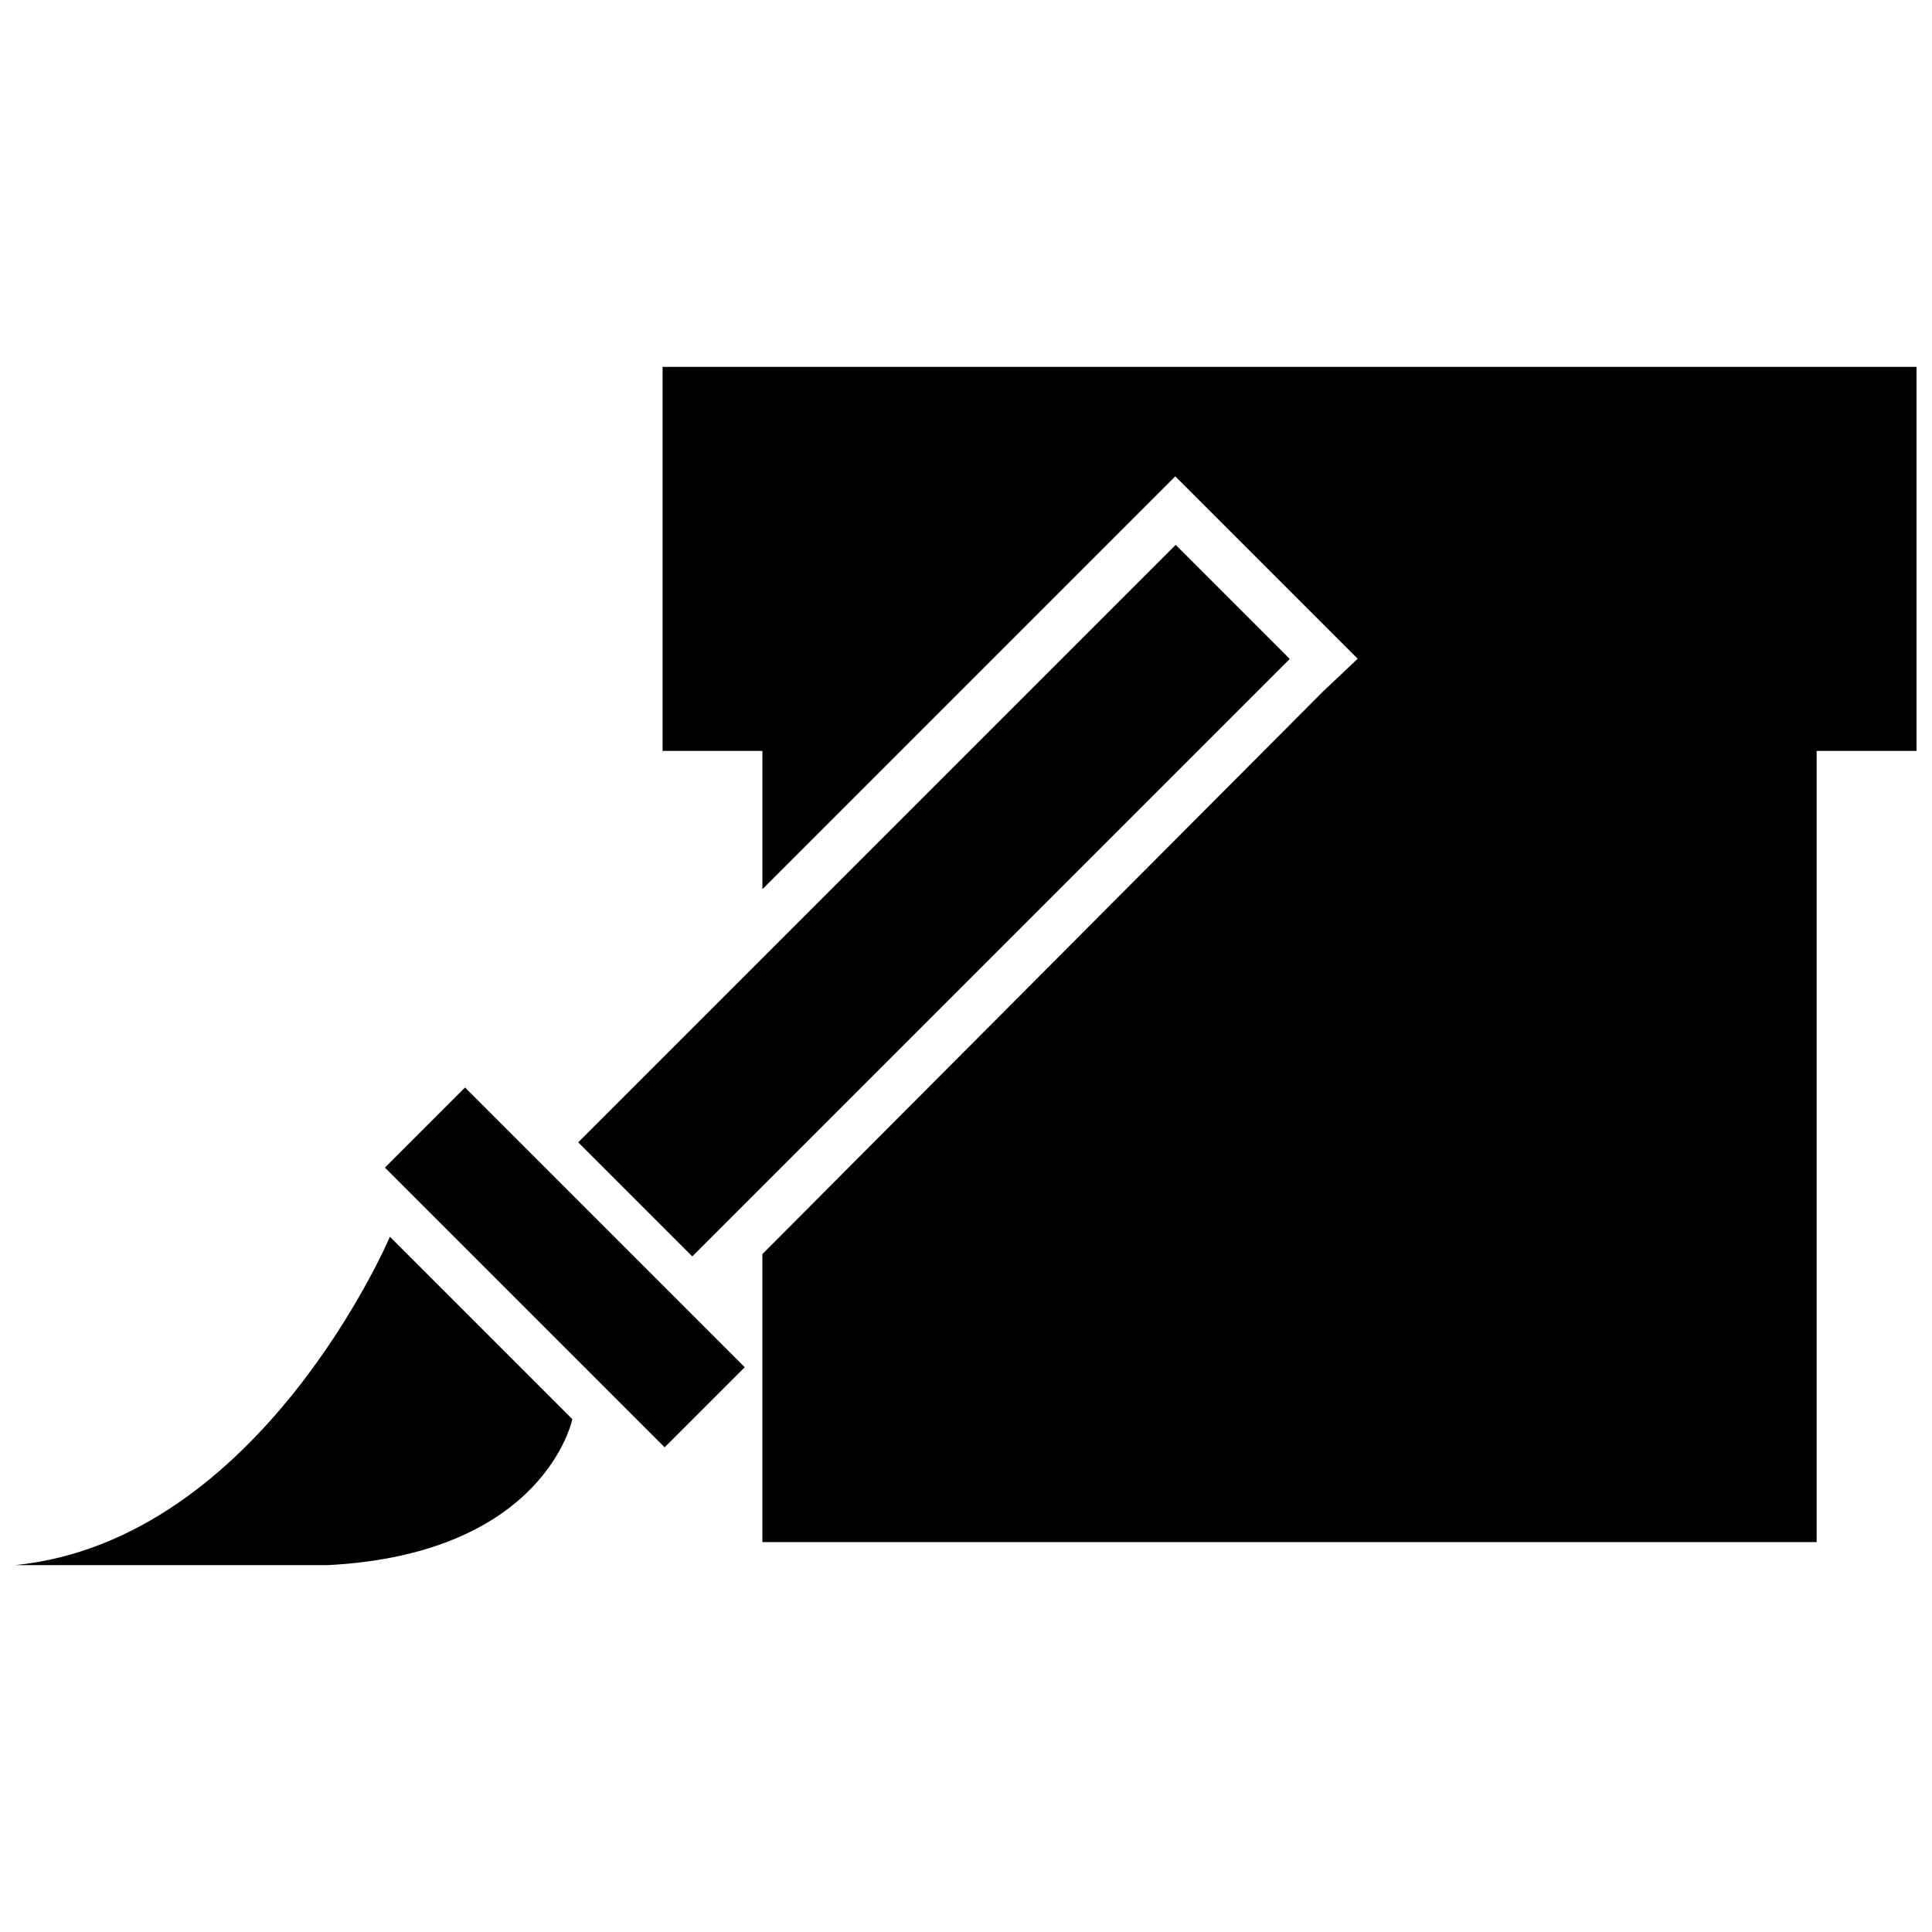
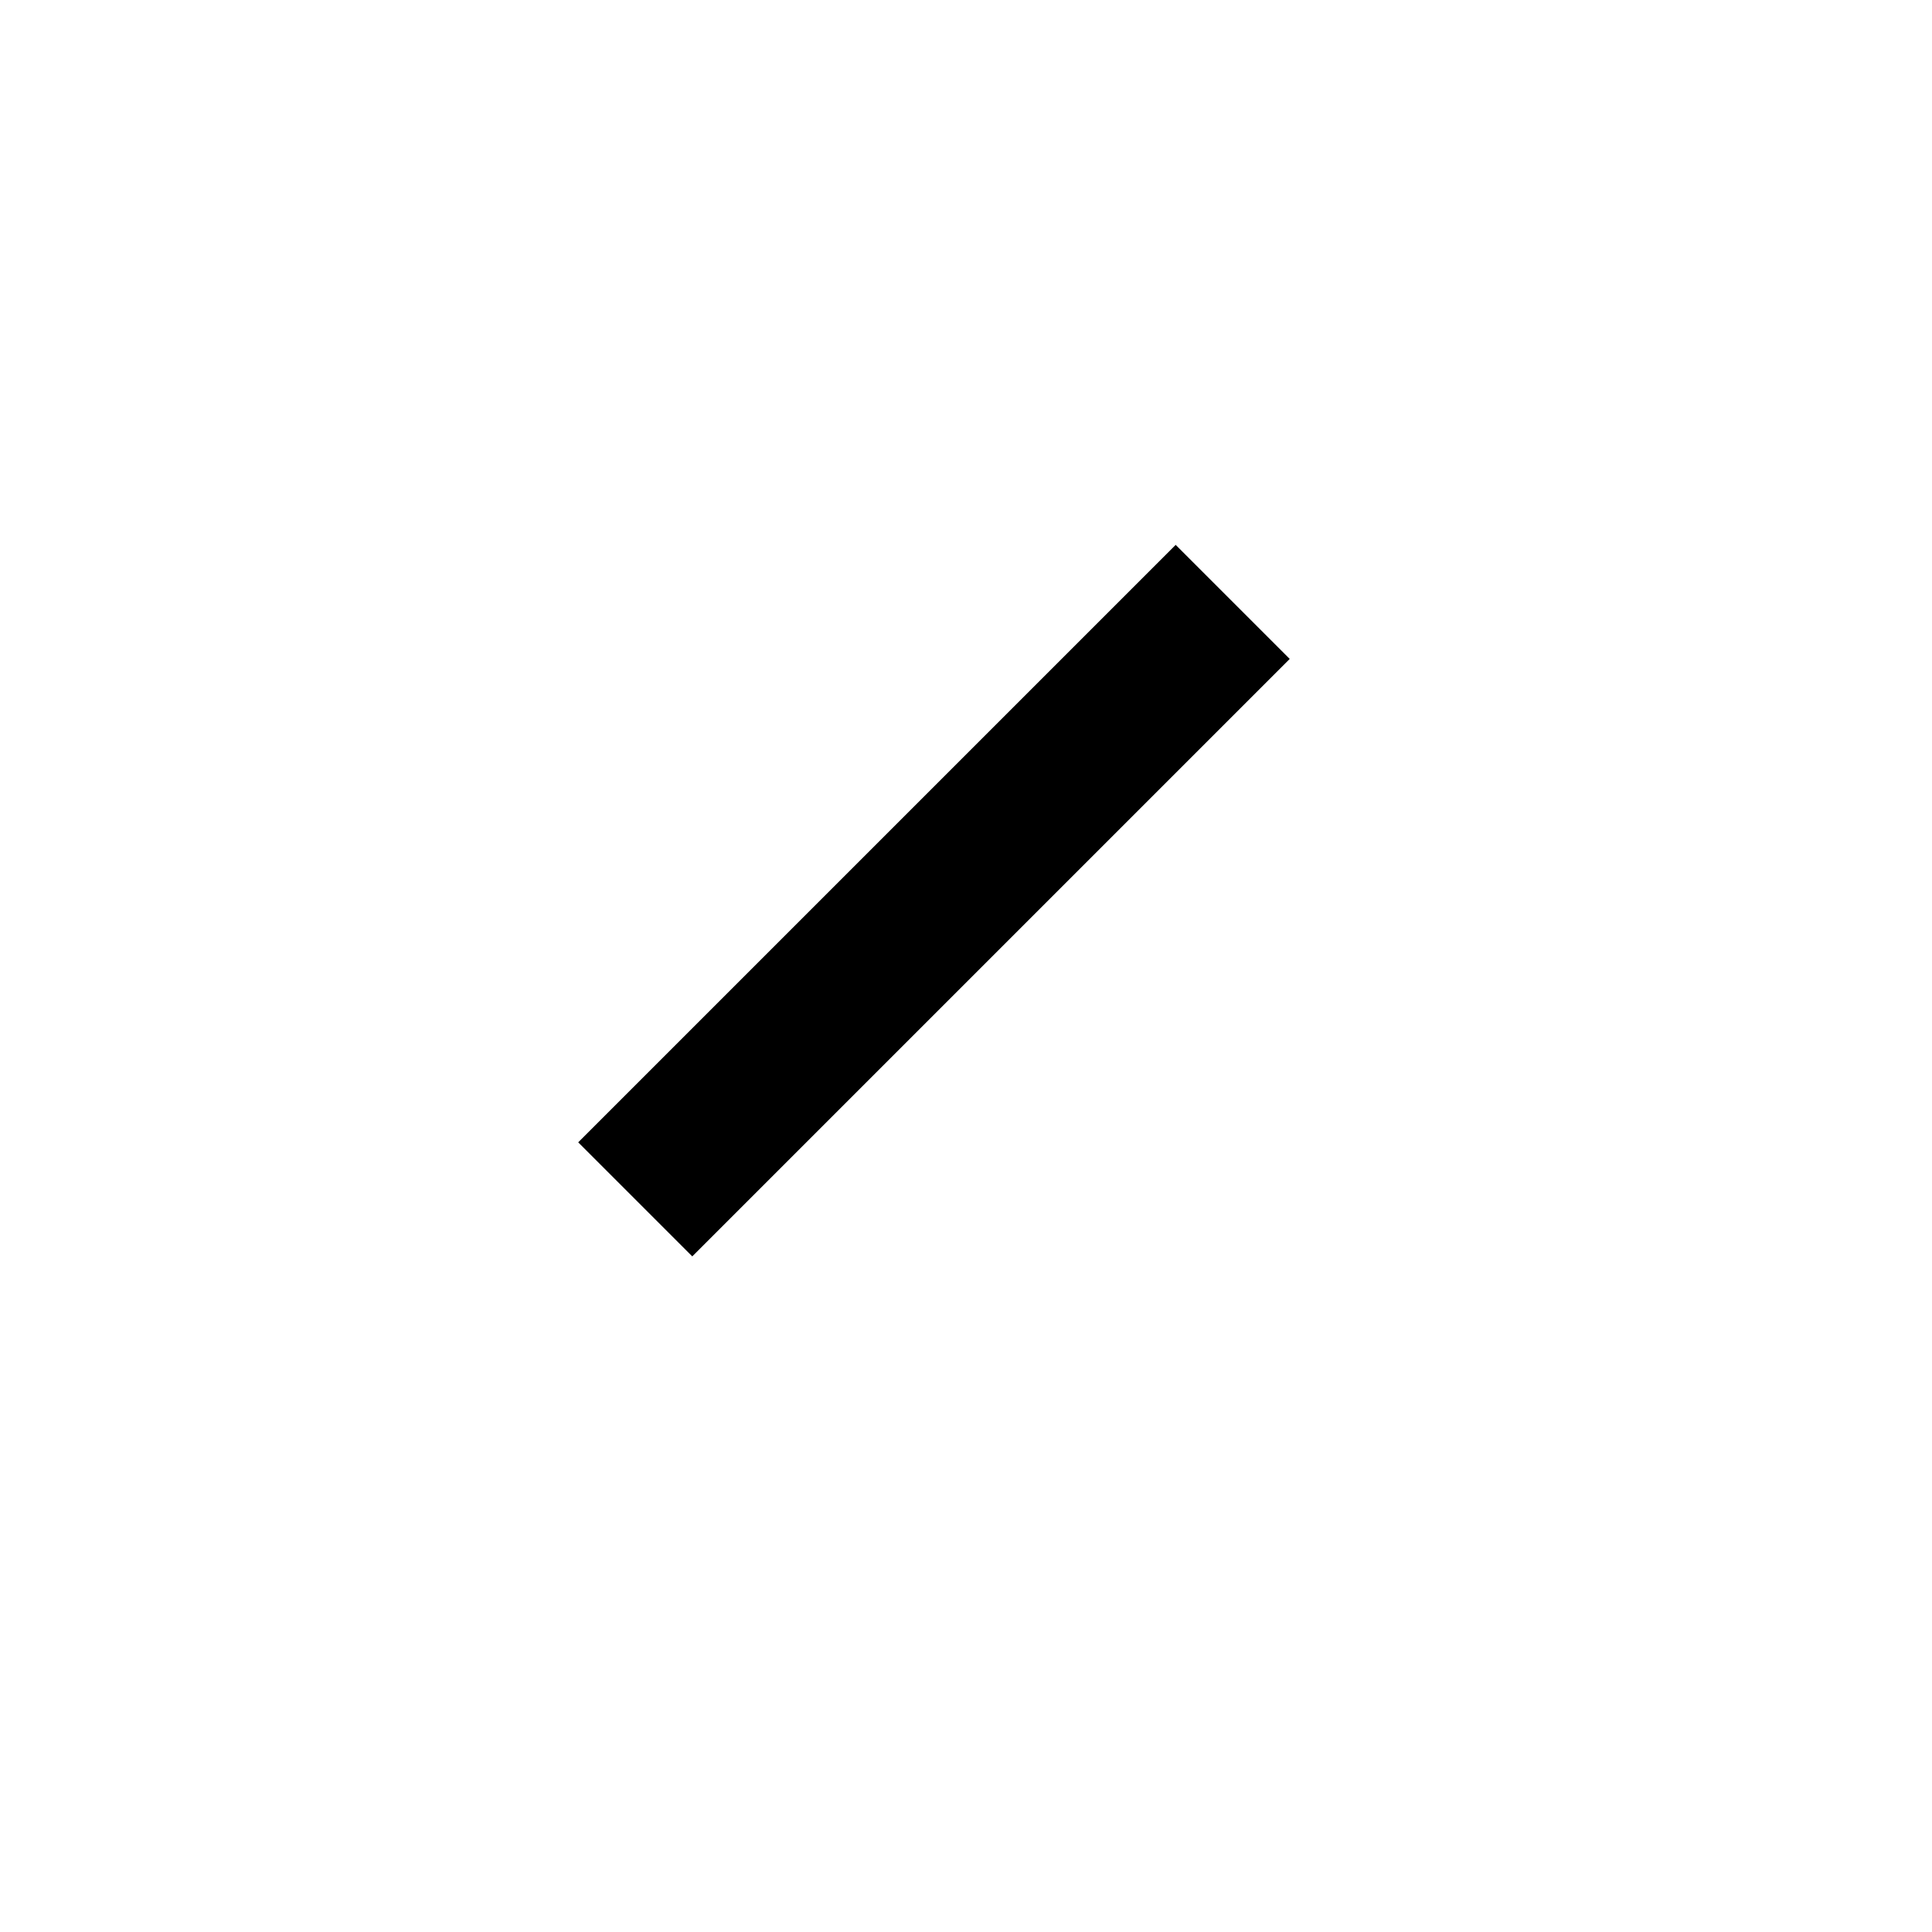
<svg xmlns="http://www.w3.org/2000/svg" width="800px" height="800px" version="1.1" viewBox="144 144 512 512">
  <defs>
    <clipPath id="b">
-       <path d="m319 241h332.9v312h-332.9z" />
-     </clipPath>
+       </clipPath>
    <clipPath id="a">
-       <path d="m148.09 471h147.91v88h-147.91z" />
-     </clipPath>
+       </clipPath>
  </defs>
  <g clip-path="url(#b)">
-     <path d="m319.59 241.22v101.78h26.461v36.641l109.41-109.41 48.344 48.344-9.16 8.652-148.6 149.11v76.336h279.39v-209.67h26.461v-101.78z" />
-   </g>
+     </g>
  <g clip-path="url(#a)">
-     <path d="m148.09 558.77h82.949c57.508-3.051 64.633-38.676 64.633-38.676l-48.344-48.344c-0.004 0-34.098 80.406-99.238 87.02z" />
-   </g>
+     </g>
  <path d="m297.23 446.73 158.33-158.33 30.227 30.227-158.33 158.33z" />
-   <path d="m246.01 453.43 21.23-21.23 74.129 74.129-21.23 21.23z" />
</svg>